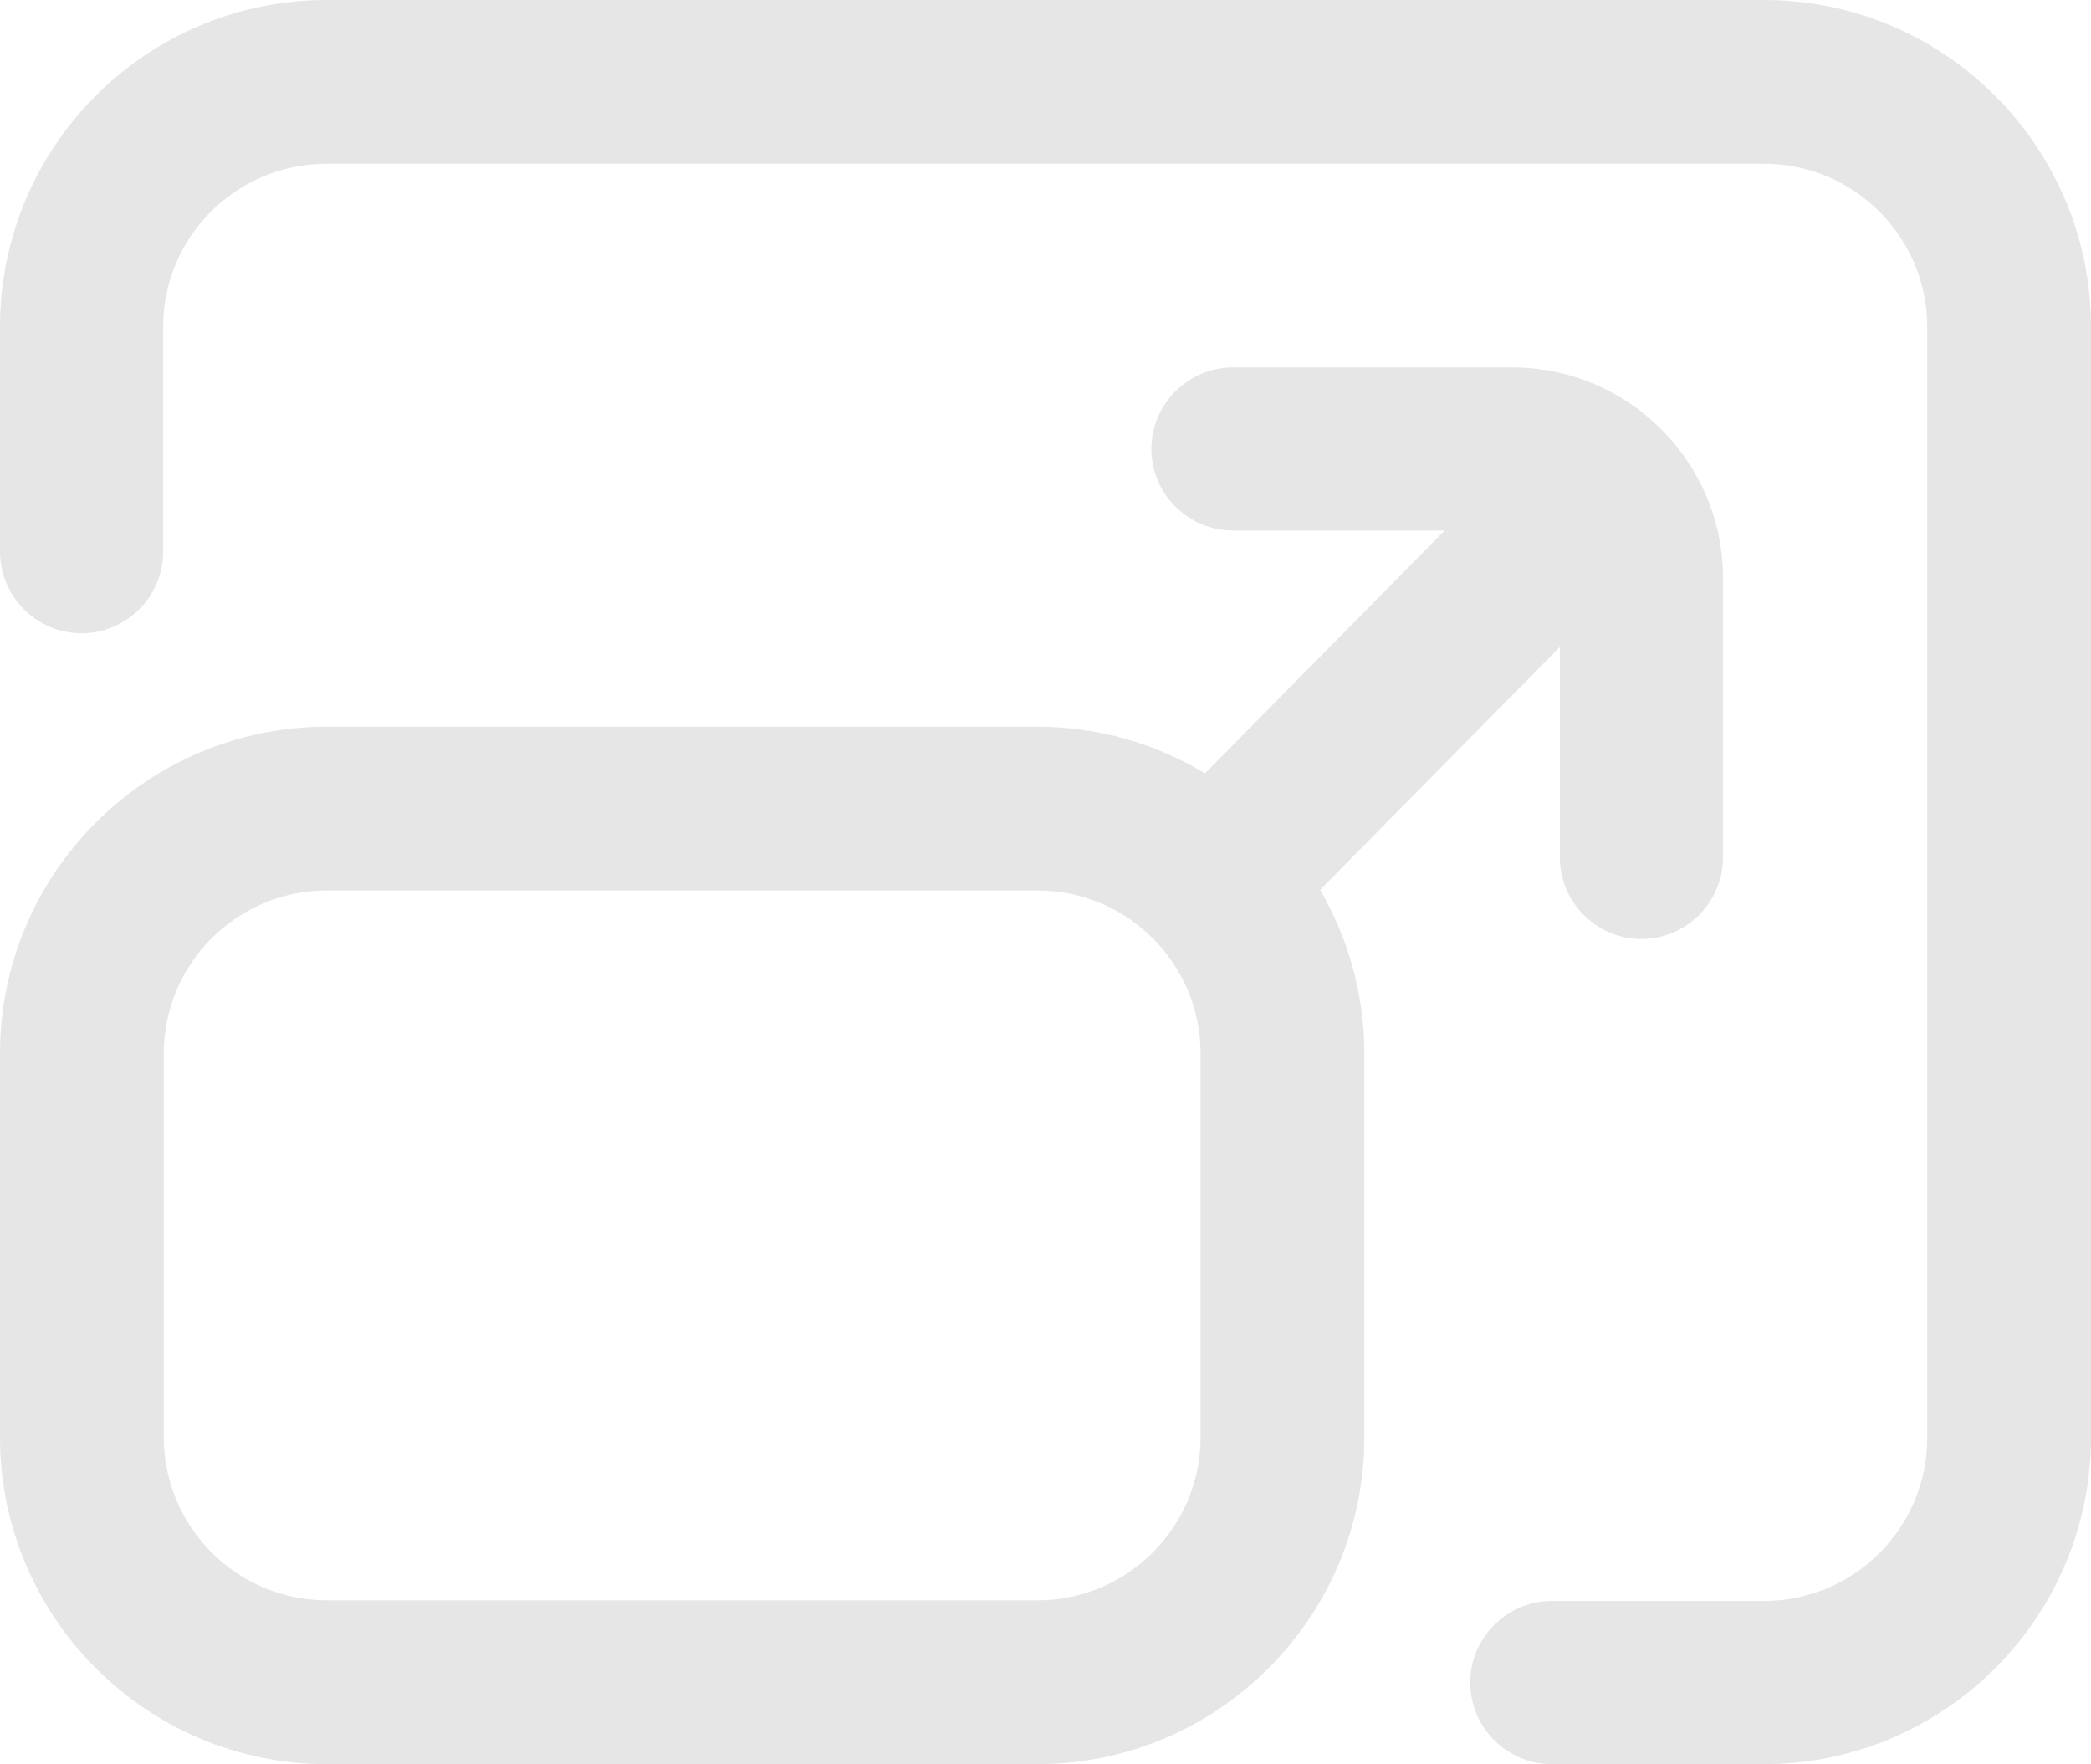
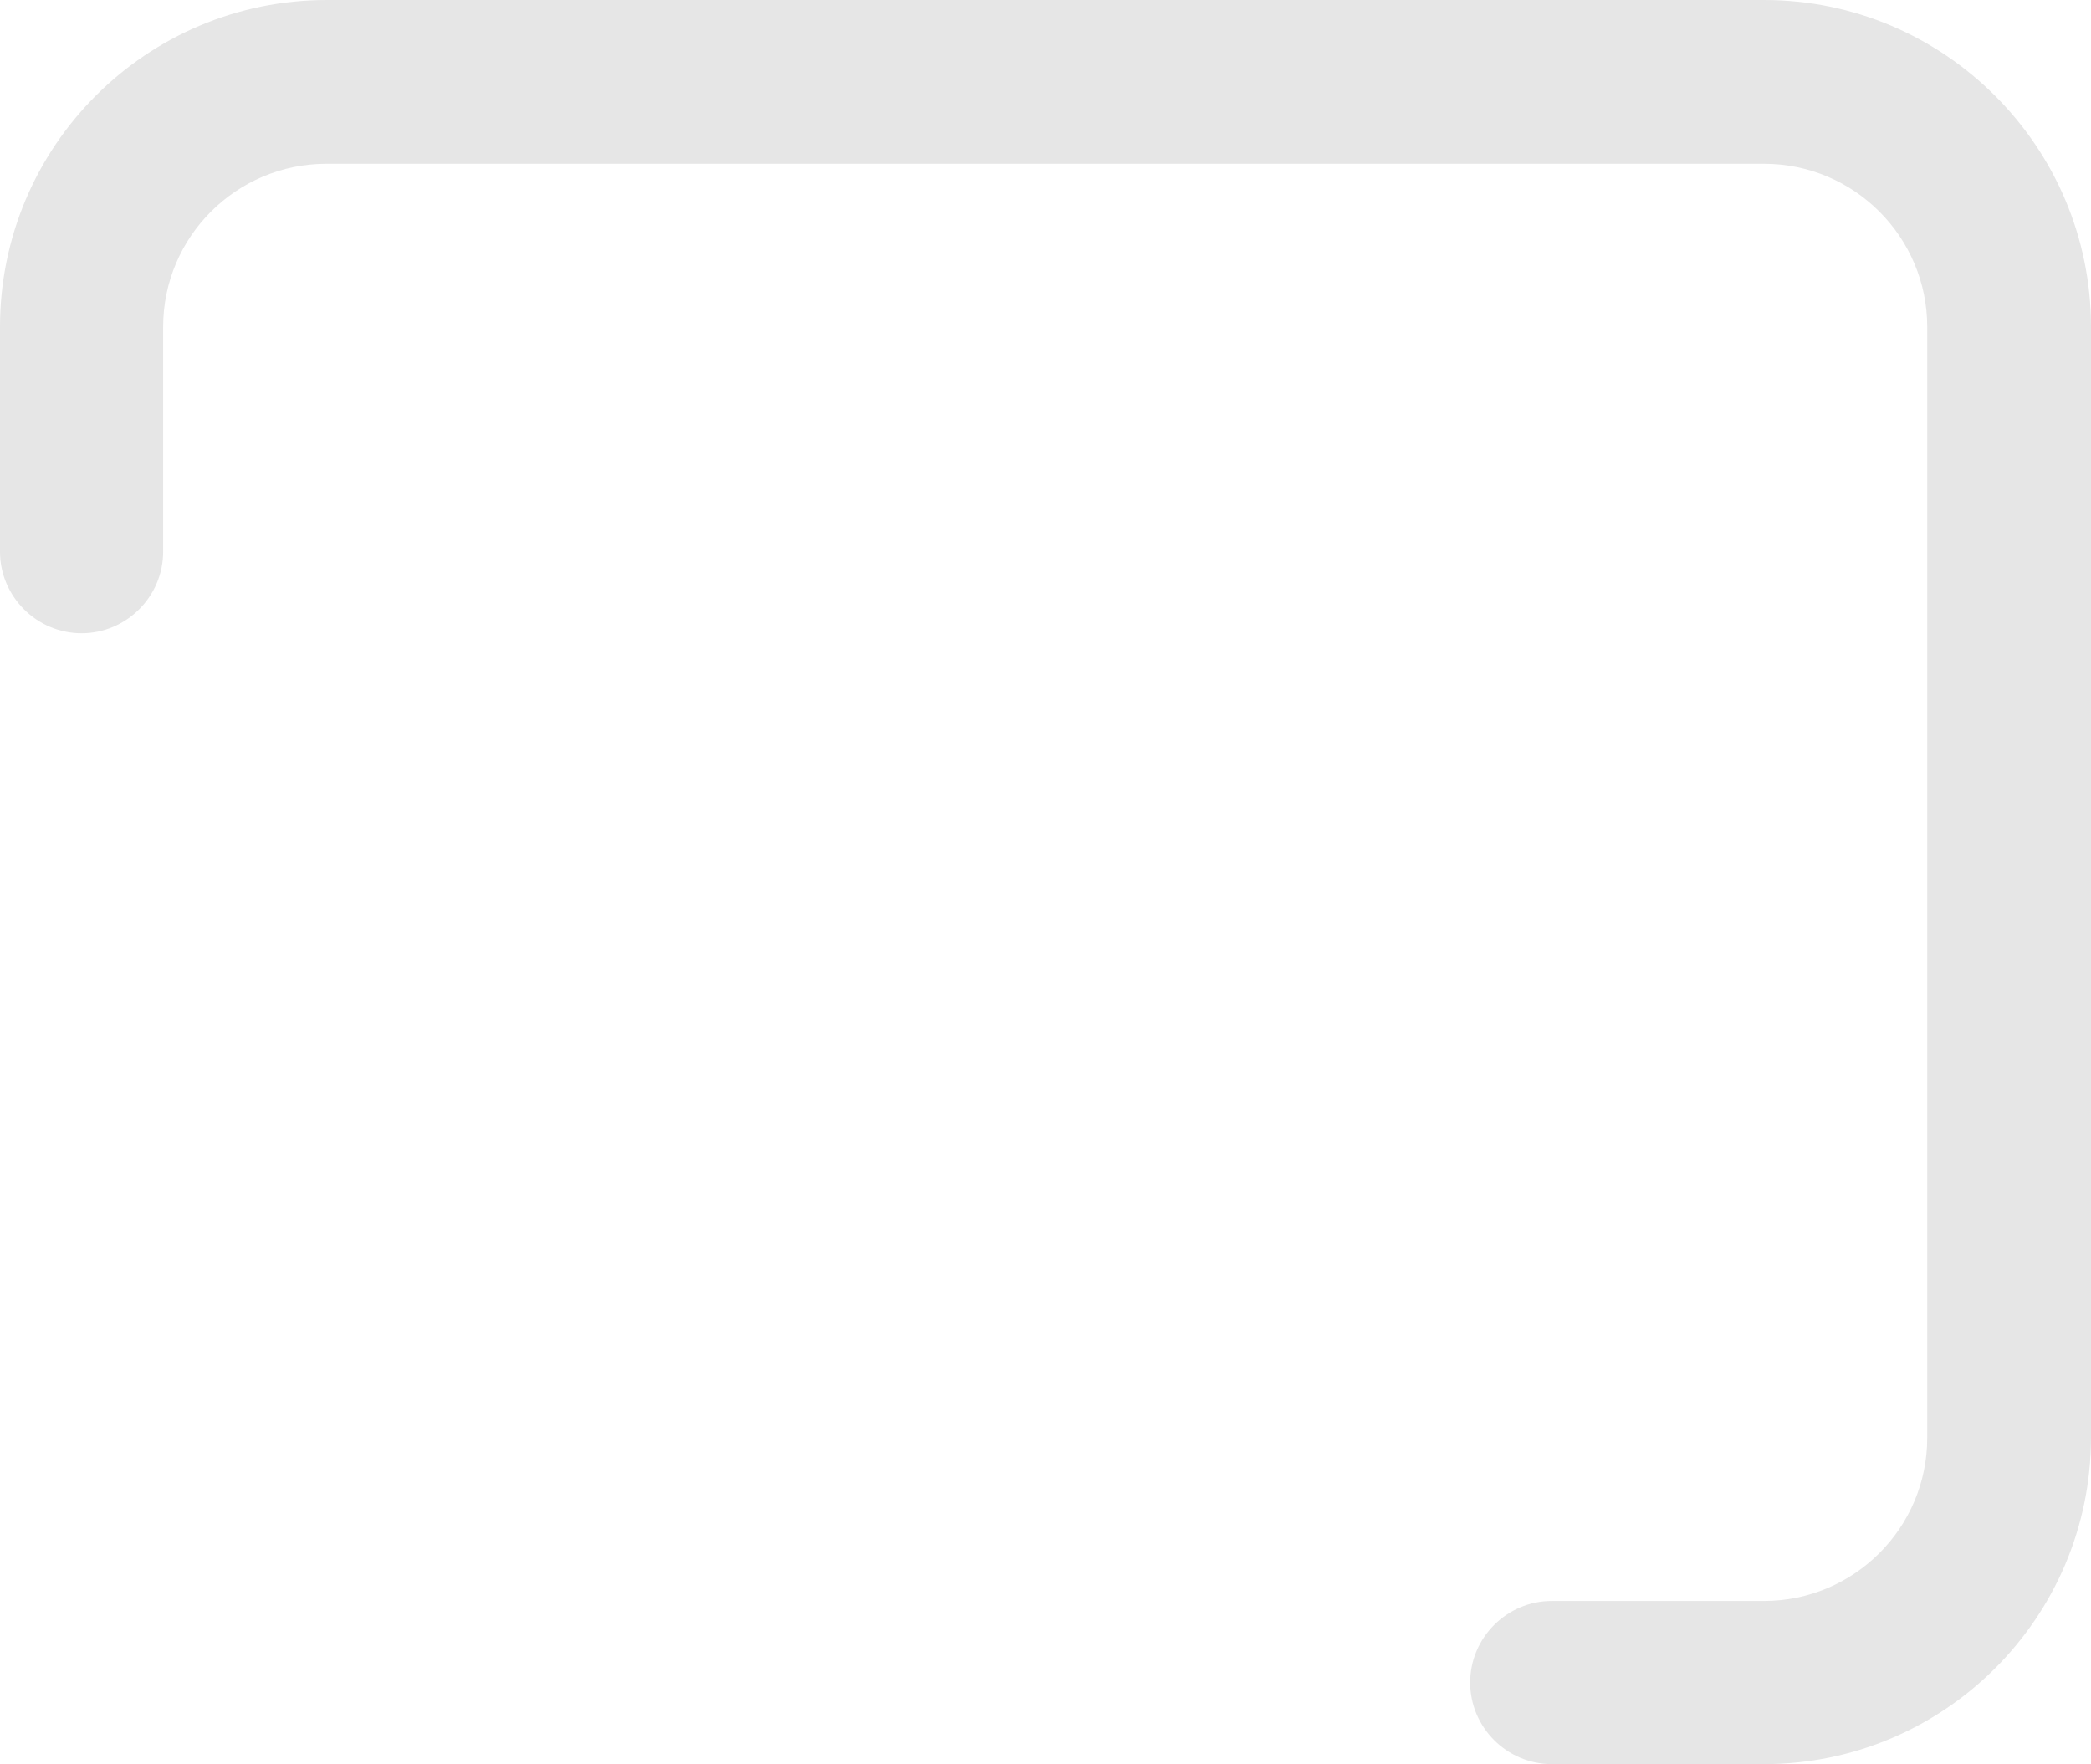
<svg xmlns="http://www.w3.org/2000/svg" id="Layer_1" data-name="Layer 1" viewBox="0 0 33.58 28.33">
  <defs>
    <style>
      .cls-1 {
        fill: #e6e6e6;
        stroke-width: 0px;
      }
    </style>
  </defs>
  <path class="cls-1" d="m28.33,0H5.25C2.35,0,0,2.35,0,5.25v3.61c0,.72.59,1.31,1.31,1.31s1.31-.59,1.31-1.31v-3.61c0-1.45,1.18-2.62,2.62-2.62h23.09c1.45,0,2.62,1.18,2.62,2.62v17.84c0,1.45-1.18,2.62-2.62,2.62h-3.41c-.72,0-1.31.59-1.31,1.31s.59,1.31,1.31,1.31h3.41c2.89,0,5.25-2.35,5.25-5.25V5.25c0-2.89-2.35-5.25-5.25-5.25Z" />
-   <path class="cls-1" d="m25.05,10.39v3.38c0,.72.59,1.31,1.31,1.31s1.31-.59,1.31-1.31v-4.49c0-1.86-1.52-3.38-3.38-3.38h-4.49c-.72,0-1.31.59-1.31,1.31s.59,1.31,1.31,1.31h3.4l-3.85,3.9c-.79-.48-1.71-.75-2.7-.75H5.25c-2.89,0-5.25,2.35-5.25,5.25v6.16c0,2.89,2.35,5.25,5.25,5.25h11.41c2.89,0,5.25-2.35,5.25-5.25v-6.16c0-.96-.26-1.85-.71-2.63l3.85-3.9Zm-5.77,12.69c0,1.45-1.18,2.62-2.62,2.62H5.25c-1.45,0-2.62-1.18-2.62-2.62v-6.16c0-1.45,1.18-2.62,2.62-2.62h11.41c1.45,0,2.62,1.18,2.62,2.62v6.16Z" />
</svg>